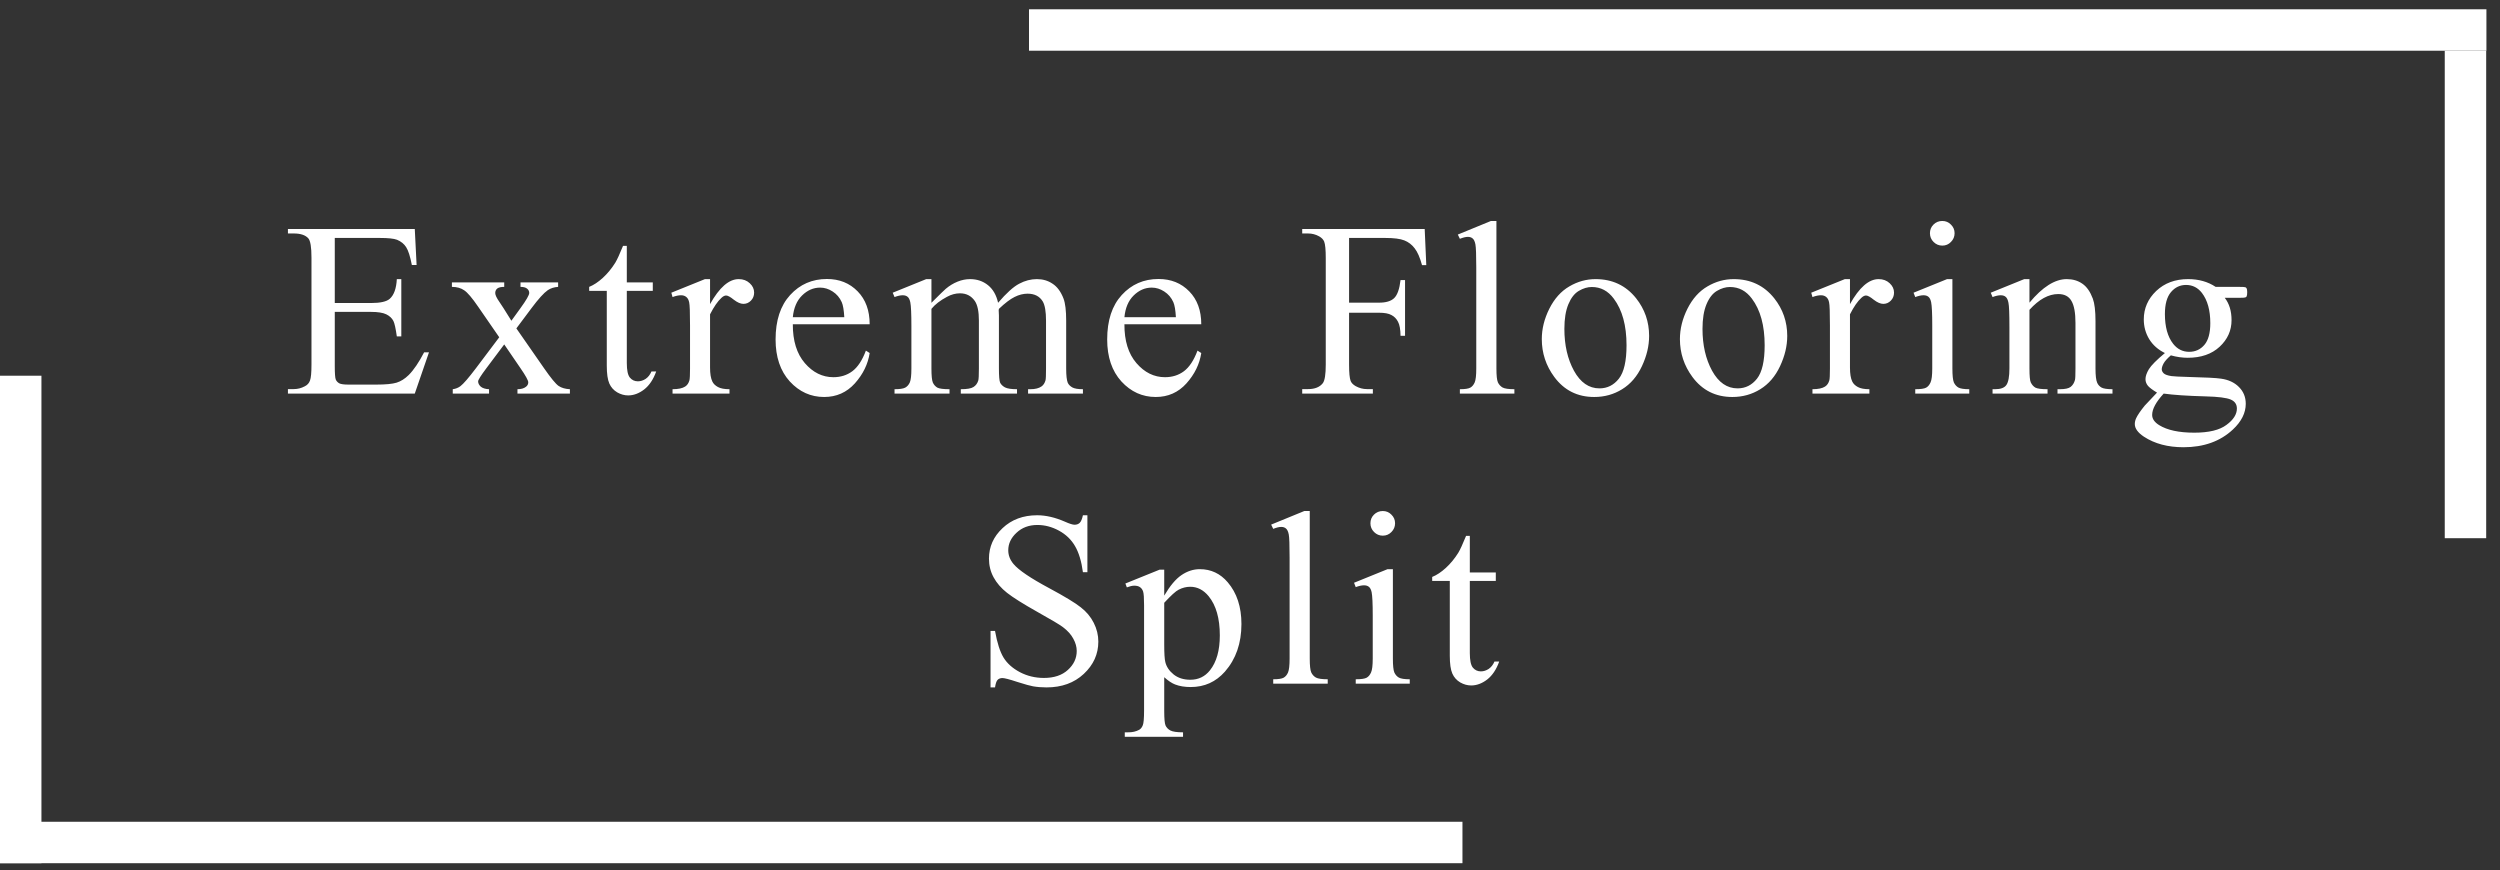
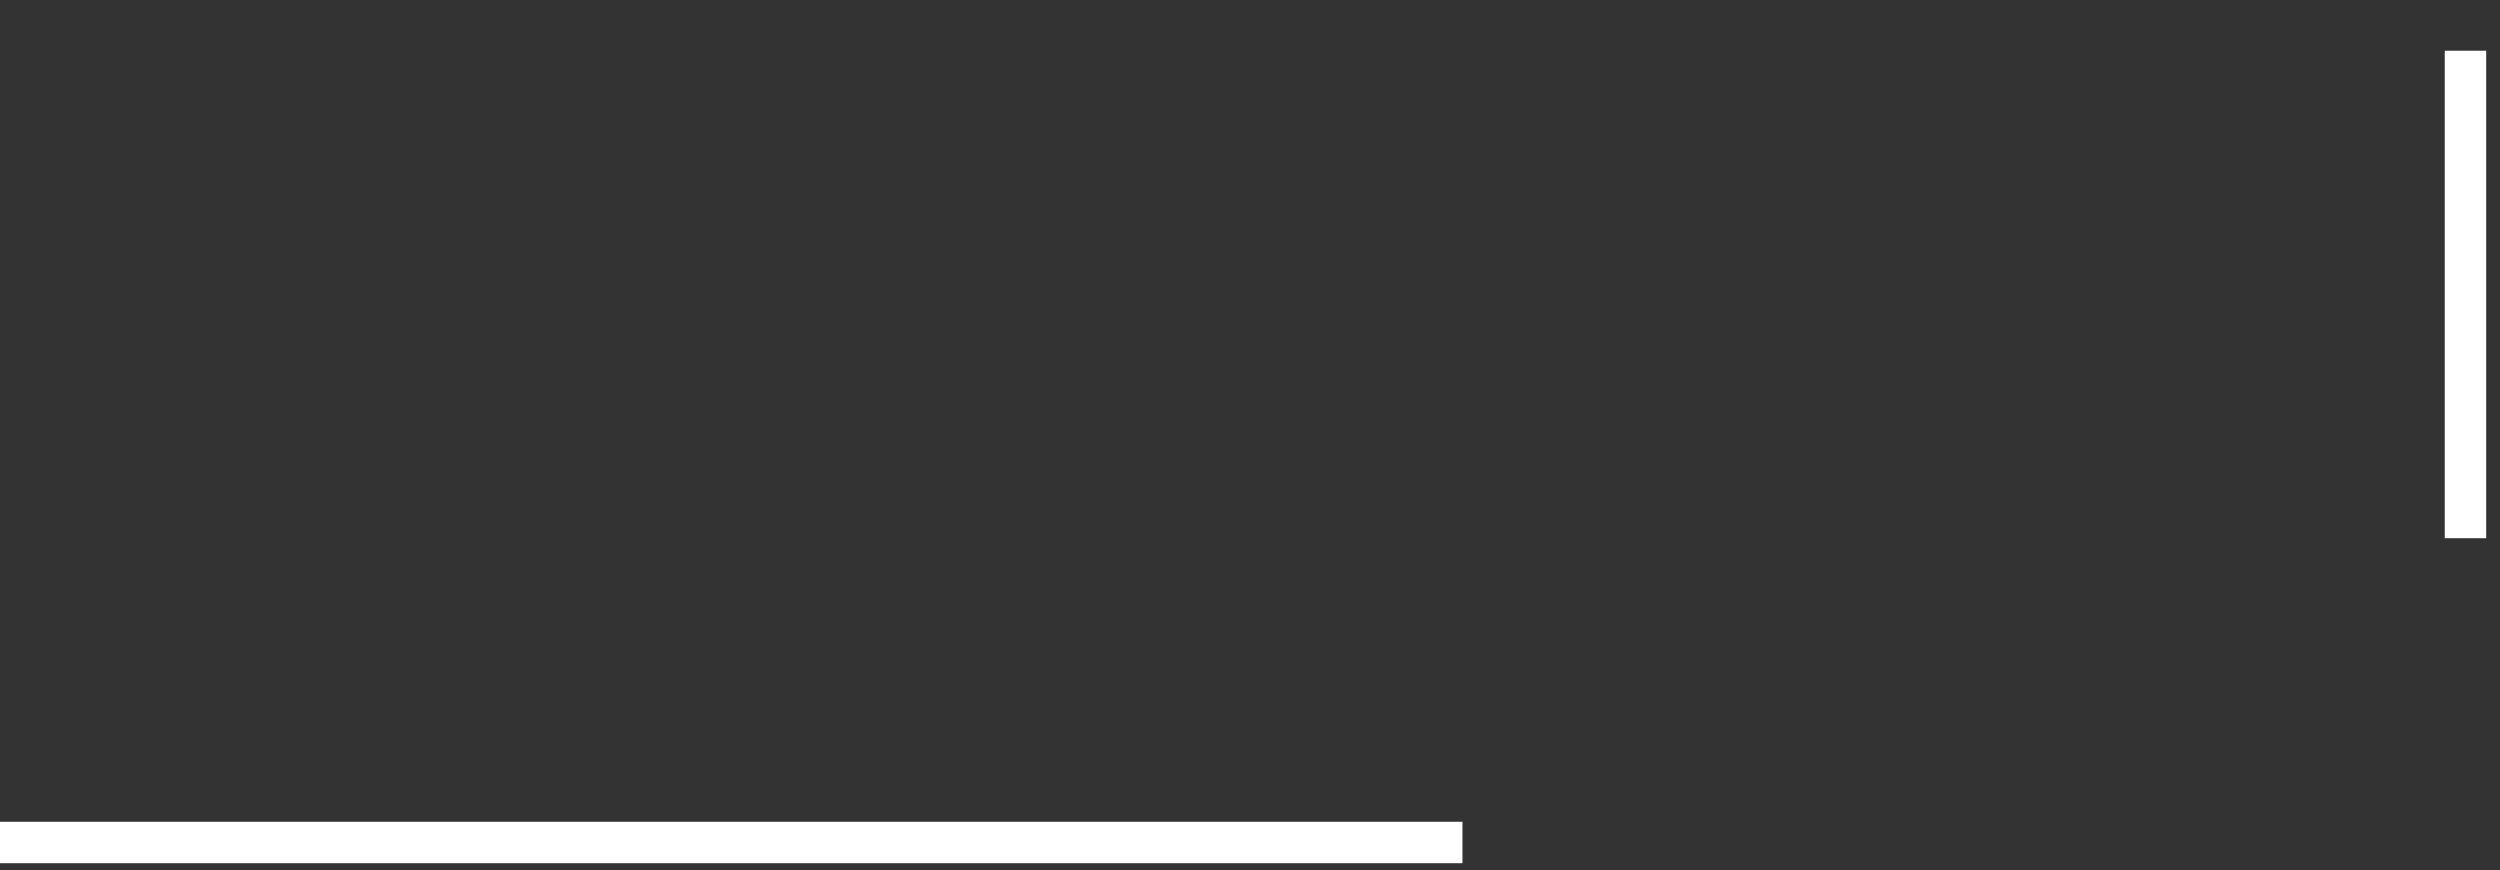
<svg xmlns="http://www.w3.org/2000/svg" width="181" height="63" viewBox="0 0 181 63" fill="none">
  <rect x="0" y="0" width="181" height="63" fill="#333333" stroke="none" />
-   <line x1="1.5" y1="27.202" x2="1.5" y2="62.496" stroke="white" stroke-width="3" />
  <line y1="60.996" x2="105.882" y2="60.996" stroke="white" stroke-width="3" />
-   <path d="M74.5 2.172L180.017 2.172" stroke="white" stroke-width="3" />
  <line x1="178.5" y1="38.966" x2="178.5" y2="3.672" stroke="white" stroke-width="3" />
-   <path d="M24.238 17.228V21.939H26.857C27.537 21.939 27.991 21.837 28.22 21.631C28.524 21.362 28.694 20.887 28.73 20.208H29.055V24.356H28.73C28.648 23.776 28.565 23.404 28.483 23.24C28.378 23.035 28.205 22.874 27.965 22.756C27.725 22.639 27.355 22.581 26.857 22.581H24.238V26.509C24.238 27.037 24.262 27.359 24.309 27.476C24.355 27.587 24.438 27.678 24.555 27.749C24.672 27.813 24.895 27.845 25.223 27.845H27.244C27.918 27.845 28.407 27.798 28.712 27.705C29.017 27.611 29.31 27.426 29.591 27.151C29.954 26.788 30.326 26.24 30.707 25.507H31.059L30.03 28.496H20.846V28.171H21.268C21.549 28.171 21.815 28.103 22.067 27.968C22.255 27.875 22.381 27.734 22.445 27.546C22.516 27.359 22.551 26.975 22.551 26.395V18.652C22.551 17.896 22.475 17.43 22.322 17.255C22.111 17.02 21.76 16.903 21.268 16.903H20.846V16.578H30.03L30.162 19.188H29.819C29.696 18.561 29.559 18.13 29.406 17.896C29.26 17.662 29.04 17.483 28.747 17.36C28.513 17.272 28.1 17.228 27.508 17.228H24.238ZM32.718 20.445H36.506V20.77C36.266 20.77 36.096 20.811 35.996 20.893C35.902 20.975 35.855 21.084 35.855 21.218C35.855 21.359 35.958 21.576 36.163 21.869C36.227 21.962 36.324 22.109 36.453 22.308L37.024 23.222L37.684 22.308C38.105 21.728 38.316 21.362 38.316 21.209C38.316 21.087 38.267 20.984 38.167 20.902C38.067 20.814 37.906 20.77 37.684 20.77V20.445H40.408V20.77C40.121 20.788 39.872 20.867 39.661 21.007C39.374 21.207 38.981 21.64 38.483 22.308L37.385 23.776L39.389 26.659C39.881 27.368 40.232 27.796 40.443 27.942C40.654 28.083 40.927 28.162 41.261 28.179V28.496H37.464V28.179C37.727 28.179 37.933 28.121 38.079 28.003C38.19 27.921 38.246 27.813 38.246 27.678C38.246 27.544 38.059 27.204 37.684 26.659L36.506 24.936L35.214 26.659C34.815 27.192 34.616 27.508 34.616 27.608C34.616 27.749 34.681 27.878 34.81 27.995C34.944 28.106 35.144 28.168 35.407 28.179V28.496H32.779V28.179C32.99 28.15 33.175 28.077 33.333 27.959C33.556 27.79 33.931 27.356 34.458 26.659L36.145 24.418L34.616 22.203C34.183 21.57 33.846 21.174 33.605 21.016C33.371 20.852 33.075 20.77 32.718 20.77V20.445ZM45.381 17.799V20.445H47.262V21.06H45.381V26.281C45.381 26.802 45.454 27.154 45.601 27.335C45.753 27.517 45.946 27.608 46.181 27.608C46.374 27.608 46.562 27.549 46.743 27.432C46.925 27.309 47.065 27.13 47.165 26.896H47.508C47.303 27.47 47.013 27.904 46.638 28.197C46.263 28.484 45.876 28.628 45.477 28.628C45.208 28.628 44.944 28.554 44.687 28.408C44.429 28.255 44.238 28.042 44.115 27.766C43.992 27.485 43.931 27.054 43.931 26.474V21.06H42.656V20.77C42.978 20.641 43.307 20.424 43.641 20.12C43.98 19.809 44.282 19.443 44.546 19.021C44.681 18.798 44.868 18.391 45.108 17.799H45.381ZM51.408 20.208V22.018C52.082 20.811 52.773 20.208 53.482 20.208C53.805 20.208 54.071 20.307 54.282 20.506C54.493 20.7 54.599 20.925 54.599 21.183C54.599 21.412 54.523 21.605 54.37 21.763C54.218 21.921 54.036 22 53.825 22C53.62 22 53.389 21.901 53.131 21.702C52.879 21.497 52.691 21.394 52.568 21.394C52.463 21.394 52.349 21.453 52.226 21.57C51.962 21.81 51.69 22.206 51.408 22.756V26.615C51.408 27.06 51.464 27.397 51.575 27.625C51.651 27.784 51.786 27.916 51.98 28.021C52.173 28.127 52.451 28.179 52.815 28.179V28.496H48.692V28.179C49.102 28.179 49.407 28.115 49.606 27.986C49.753 27.892 49.855 27.743 49.914 27.538C49.943 27.438 49.958 27.154 49.958 26.685V23.565C49.958 22.628 49.938 22.071 49.897 21.895C49.861 21.713 49.791 21.582 49.685 21.5C49.586 21.418 49.46 21.377 49.308 21.377C49.126 21.377 48.921 21.421 48.692 21.508L48.605 21.192L51.039 20.208H51.408ZM57.4 23.477C57.395 24.672 57.685 25.61 58.27 26.29C58.856 26.969 59.545 27.309 60.336 27.309C60.863 27.309 61.32 27.166 61.707 26.878C62.1 26.585 62.428 26.087 62.691 25.384L62.964 25.56C62.841 26.363 62.483 27.095 61.892 27.757C61.3 28.414 60.559 28.742 59.668 28.742C58.701 28.742 57.872 28.367 57.181 27.617C56.495 26.861 56.152 25.847 56.152 24.576C56.152 23.199 56.504 22.127 57.207 21.359C57.916 20.585 58.804 20.199 59.87 20.199C60.773 20.199 61.514 20.498 62.094 21.095C62.674 21.687 62.964 22.481 62.964 23.477H57.4ZM57.4 22.967H61.127C61.098 22.452 61.036 22.088 60.942 21.878C60.796 21.549 60.576 21.292 60.283 21.104C59.996 20.917 59.694 20.823 59.378 20.823C58.892 20.823 58.455 21.013 58.068 21.394C57.688 21.769 57.465 22.294 57.4 22.967ZM67.436 21.921C68.022 21.335 68.367 20.999 68.473 20.911C68.736 20.688 69.02 20.515 69.325 20.392C69.63 20.269 69.932 20.208 70.231 20.208C70.734 20.208 71.168 20.354 71.531 20.647C71.894 20.94 72.138 21.365 72.261 21.921C72.864 21.218 73.374 20.758 73.79 20.542C74.206 20.319 74.634 20.208 75.073 20.208C75.501 20.208 75.879 20.319 76.207 20.542C76.541 20.758 76.805 21.116 76.998 21.614C77.127 21.954 77.191 22.487 77.191 23.213V26.676C77.191 27.18 77.23 27.526 77.306 27.713C77.364 27.842 77.473 27.954 77.631 28.047C77.789 28.135 78.047 28.179 78.404 28.179V28.496H74.432V28.179H74.599C74.944 28.179 75.214 28.112 75.407 27.977C75.542 27.883 75.639 27.734 75.697 27.529C75.721 27.429 75.732 27.145 75.732 26.676V23.213C75.732 22.557 75.653 22.094 75.495 21.825C75.267 21.45 74.9 21.262 74.397 21.262C74.086 21.262 73.772 21.341 73.456 21.5C73.145 21.652 72.768 21.939 72.322 22.361L72.305 22.458L72.322 22.835V26.676C72.322 27.227 72.352 27.57 72.41 27.705C72.475 27.839 72.592 27.954 72.762 28.047C72.932 28.135 73.222 28.179 73.632 28.179V28.496H69.562V28.179C70.008 28.179 70.312 28.127 70.477 28.021C70.647 27.916 70.764 27.757 70.828 27.546C70.857 27.447 70.872 27.157 70.872 26.676V23.213C70.872 22.557 70.775 22.085 70.582 21.798C70.324 21.423 69.964 21.236 69.501 21.236C69.185 21.236 68.871 21.321 68.561 21.491C68.074 21.749 67.699 22.039 67.436 22.361V26.676C67.436 27.204 67.471 27.546 67.541 27.705C67.617 27.863 67.726 27.983 67.866 28.065C68.013 28.141 68.306 28.179 68.745 28.179V28.496H64.764V28.179C65.133 28.179 65.391 28.141 65.537 28.065C65.684 27.983 65.795 27.857 65.871 27.687C65.947 27.511 65.985 27.174 65.985 26.676V23.6C65.985 22.715 65.959 22.144 65.906 21.886C65.865 21.693 65.801 21.561 65.713 21.491C65.625 21.415 65.505 21.377 65.353 21.377C65.189 21.377 64.992 21.421 64.764 21.508L64.632 21.192L67.058 20.208H67.436V21.921ZM81.408 23.477C81.402 24.672 81.692 25.61 82.278 26.29C82.864 26.969 83.553 27.309 84.344 27.309C84.871 27.309 85.328 27.166 85.715 26.878C86.107 26.585 86.436 26.087 86.699 25.384L86.972 25.56C86.849 26.363 86.491 27.095 85.899 27.757C85.308 28.414 84.566 28.742 83.676 28.742C82.709 28.742 81.88 28.367 81.189 27.617C80.503 26.861 80.16 25.847 80.16 24.576C80.16 23.199 80.512 22.127 81.215 21.359C81.924 20.585 82.811 20.199 83.878 20.199C84.78 20.199 85.522 20.498 86.102 21.095C86.682 21.687 86.972 22.481 86.972 23.477H81.408ZM81.408 22.967H85.135C85.106 22.452 85.044 22.088 84.95 21.878C84.804 21.549 84.584 21.292 84.291 21.104C84.004 20.917 83.702 20.823 83.386 20.823C82.899 20.823 82.463 21.013 82.076 21.394C81.695 21.769 81.473 22.294 81.408 22.967ZM97.673 17.228V21.913H99.844C100.342 21.913 100.705 21.804 100.934 21.587C101.168 21.365 101.323 20.928 101.399 20.278H101.725V24.312H101.399C101.394 23.849 101.332 23.509 101.215 23.293C101.104 23.076 100.945 22.915 100.74 22.809C100.541 22.698 100.242 22.642 99.844 22.642H97.673V26.386C97.673 26.99 97.711 27.388 97.787 27.582C97.846 27.728 97.969 27.854 98.156 27.959C98.414 28.1 98.684 28.171 98.965 28.171H99.395V28.496H94.28V28.171H94.702C95.194 28.171 95.552 28.027 95.774 27.74C95.915 27.552 95.985 27.101 95.985 26.386V18.687C95.985 18.084 95.947 17.685 95.871 17.492C95.812 17.345 95.692 17.219 95.511 17.114C95.259 16.973 94.989 16.903 94.702 16.903H94.28V16.578H103.148L103.263 19.197H102.955C102.803 18.64 102.624 18.233 102.419 17.975C102.22 17.712 101.971 17.521 101.672 17.404C101.379 17.287 100.922 17.228 100.301 17.228H97.673ZM108.341 15.998V26.676C108.341 27.18 108.376 27.514 108.446 27.678C108.522 27.842 108.637 27.968 108.789 28.056C108.941 28.138 109.226 28.179 109.642 28.179V28.496H105.695V28.179C106.064 28.179 106.316 28.141 106.451 28.065C106.586 27.989 106.691 27.863 106.768 27.687C106.844 27.511 106.882 27.174 106.882 26.676V19.364C106.882 18.456 106.861 17.899 106.82 17.694C106.779 17.483 106.712 17.339 106.618 17.263C106.53 17.187 106.416 17.149 106.275 17.149C106.123 17.149 105.93 17.196 105.695 17.29L105.546 16.982L107.945 15.998H108.341ZM115.52 20.208C116.738 20.208 117.717 20.671 118.455 21.596C119.082 22.387 119.396 23.296 119.396 24.321C119.396 25.042 119.223 25.771 118.877 26.509C118.531 27.248 118.054 27.804 117.444 28.179C116.841 28.554 116.167 28.742 115.423 28.742C114.21 28.742 113.246 28.258 112.531 27.292C111.928 26.477 111.626 25.563 111.626 24.549C111.626 23.811 111.808 23.079 112.171 22.352C112.54 21.62 113.023 21.081 113.621 20.735C114.219 20.383 114.852 20.208 115.52 20.208ZM115.247 20.779C114.937 20.779 114.623 20.873 114.307 21.06C113.996 21.242 113.744 21.564 113.551 22.027C113.357 22.49 113.261 23.084 113.261 23.811C113.261 24.983 113.492 25.994 113.955 26.843C114.424 27.693 115.039 28.118 115.801 28.118C116.369 28.118 116.838 27.883 117.207 27.415C117.576 26.946 117.761 26.14 117.761 24.998C117.761 23.568 117.453 22.443 116.838 21.623C116.422 21.06 115.892 20.779 115.247 20.779ZM125.52 20.208C126.738 20.208 127.717 20.671 128.455 21.596C129.082 22.387 129.396 23.296 129.396 24.321C129.396 25.042 129.223 25.771 128.877 26.509C128.531 27.248 128.054 27.804 127.444 28.179C126.841 28.554 126.167 28.742 125.423 28.742C124.21 28.742 123.246 28.258 122.531 27.292C121.928 26.477 121.626 25.563 121.626 24.549C121.626 23.811 121.808 23.079 122.171 22.352C122.54 21.62 123.023 21.081 123.621 20.735C124.219 20.383 124.852 20.208 125.52 20.208ZM125.247 20.779C124.937 20.779 124.623 20.873 124.307 21.06C123.996 21.242 123.744 21.564 123.551 22.027C123.357 22.49 123.261 23.084 123.261 23.811C123.261 24.983 123.492 25.994 123.955 26.843C124.424 27.693 125.039 28.118 125.801 28.118C126.369 28.118 126.838 27.883 127.207 27.415C127.576 26.946 127.761 26.14 127.761 24.998C127.761 23.568 127.453 22.443 126.838 21.623C126.422 21.06 125.892 20.779 125.247 20.779ZM133.938 20.208V22.018C134.611 20.811 135.303 20.208 136.012 20.208C136.334 20.208 136.601 20.307 136.812 20.506C137.022 20.7 137.128 20.925 137.128 21.183C137.128 21.412 137.052 21.605 136.899 21.763C136.747 21.921 136.565 22 136.354 22C136.149 22 135.918 21.901 135.66 21.702C135.408 21.497 135.221 21.394 135.098 21.394C134.992 21.394 134.878 21.453 134.755 21.57C134.491 21.81 134.219 22.206 133.938 22.756V26.615C133.938 27.06 133.993 27.397 134.104 27.625C134.181 27.784 134.315 27.916 134.509 28.021C134.702 28.127 134.98 28.179 135.344 28.179V28.496H131.222V28.179C131.632 28.179 131.937 28.115 132.136 27.986C132.282 27.892 132.385 27.743 132.443 27.538C132.473 27.438 132.487 27.154 132.487 26.685V23.565C132.487 22.628 132.467 22.071 132.426 21.895C132.391 21.713 132.32 21.582 132.215 21.5C132.115 21.418 131.989 21.377 131.837 21.377C131.655 21.377 131.45 21.421 131.222 21.508L131.134 21.192L133.568 20.208H133.938ZM140.624 15.998C140.87 15.998 141.078 16.085 141.248 16.261C141.424 16.431 141.512 16.639 141.512 16.885C141.512 17.131 141.424 17.342 141.248 17.518C141.078 17.694 140.87 17.782 140.624 17.782C140.378 17.782 140.167 17.694 139.991 17.518C139.815 17.342 139.728 17.131 139.728 16.885C139.728 16.639 139.812 16.431 139.982 16.261C140.158 16.085 140.372 15.998 140.624 15.998ZM141.354 20.208V26.676C141.354 27.18 141.389 27.517 141.459 27.687C141.535 27.851 141.644 27.974 141.784 28.056C141.931 28.138 142.194 28.179 142.575 28.179V28.496H138.664V28.179C139.057 28.179 139.32 28.141 139.455 28.065C139.59 27.989 139.695 27.863 139.771 27.687C139.854 27.511 139.895 27.174 139.895 26.676V23.574C139.895 22.701 139.868 22.135 139.815 21.878C139.774 21.69 139.71 21.561 139.622 21.491C139.534 21.415 139.414 21.377 139.262 21.377C139.098 21.377 138.898 21.421 138.664 21.508L138.541 21.192L140.967 20.208H141.354ZM146.933 21.913C147.876 20.776 148.775 20.208 149.631 20.208C150.07 20.208 150.448 20.319 150.765 20.542C151.081 20.758 151.333 21.119 151.521 21.623C151.649 21.974 151.714 22.513 151.714 23.24V26.676C151.714 27.186 151.755 27.532 151.837 27.713C151.901 27.86 152.004 27.974 152.145 28.056C152.291 28.138 152.558 28.179 152.944 28.179V28.496H148.963V28.179H149.13C149.505 28.179 149.766 28.124 149.912 28.012C150.064 27.895 150.17 27.725 150.229 27.503C150.252 27.415 150.264 27.139 150.264 26.676V23.38C150.264 22.648 150.167 22.118 149.974 21.79C149.786 21.456 149.467 21.289 149.016 21.289C148.318 21.289 147.624 21.669 146.933 22.431V26.676C146.933 27.221 146.965 27.558 147.029 27.687C147.111 27.857 147.223 27.983 147.363 28.065C147.51 28.141 147.803 28.179 148.242 28.179V28.496H144.261V28.179H144.437C144.847 28.179 145.122 28.077 145.263 27.872C145.409 27.661 145.482 27.262 145.482 26.676V23.688C145.482 22.721 145.459 22.132 145.412 21.921C145.371 21.71 145.304 21.567 145.21 21.491C145.122 21.415 145.002 21.377 144.85 21.377C144.686 21.377 144.489 21.421 144.261 21.508L144.129 21.192L146.555 20.208H146.933V21.913ZM156.739 25.56C156.247 25.32 155.869 24.986 155.605 24.558C155.342 24.125 155.21 23.647 155.21 23.125C155.21 22.329 155.509 21.643 156.106 21.069C156.71 20.495 157.48 20.208 158.418 20.208C159.186 20.208 159.851 20.395 160.413 20.77H162.118C162.37 20.77 162.517 20.779 162.558 20.796C162.599 20.808 162.628 20.832 162.646 20.867C162.681 20.919 162.698 21.013 162.698 21.148C162.698 21.3 162.684 21.406 162.654 21.464C162.637 21.494 162.604 21.517 162.558 21.535C162.517 21.552 162.37 21.561 162.118 21.561H161.072C161.4 21.983 161.564 22.522 161.564 23.178C161.564 23.928 161.277 24.57 160.703 25.103C160.129 25.636 159.358 25.903 158.392 25.903C157.993 25.903 157.586 25.844 157.17 25.727C156.912 25.95 156.736 26.146 156.643 26.316C156.555 26.48 156.511 26.621 156.511 26.738C156.511 26.837 156.558 26.934 156.651 27.028C156.751 27.122 156.941 27.189 157.223 27.23C157.387 27.253 157.797 27.274 158.453 27.292C159.66 27.321 160.442 27.362 160.8 27.415C161.345 27.491 161.778 27.693 162.101 28.021C162.429 28.349 162.593 28.753 162.593 29.234C162.593 29.896 162.282 30.517 161.661 31.097C160.747 31.953 159.555 32.38 158.084 32.38C156.953 32.38 155.998 32.126 155.219 31.616C154.779 31.323 154.56 31.018 154.56 30.702C154.56 30.561 154.592 30.421 154.656 30.28C154.756 30.063 154.961 29.761 155.271 29.375C155.312 29.322 155.611 29.005 156.168 28.425C155.863 28.244 155.646 28.083 155.518 27.942C155.395 27.796 155.333 27.631 155.333 27.45C155.333 27.245 155.415 27.005 155.579 26.729C155.749 26.454 156.136 26.064 156.739 25.56ZM158.269 20.63C157.835 20.63 157.472 20.802 157.179 21.148C156.886 21.494 156.739 22.024 156.739 22.739C156.739 23.665 156.938 24.382 157.337 24.892C157.642 25.279 158.028 25.472 158.497 25.472C158.942 25.472 159.309 25.305 159.596 24.971C159.883 24.637 160.026 24.113 160.026 23.398C160.026 22.466 159.824 21.737 159.42 21.209C159.121 20.823 158.737 20.63 158.269 20.63ZM156.651 28.496C156.376 28.794 156.168 29.073 156.027 29.331C155.887 29.588 155.816 29.826 155.816 30.043C155.816 30.324 155.986 30.57 156.326 30.781C156.912 31.144 157.759 31.326 158.866 31.326C159.921 31.326 160.697 31.138 161.195 30.763C161.699 30.394 161.951 29.999 161.951 29.577C161.951 29.272 161.802 29.055 161.503 28.926C161.198 28.797 160.595 28.721 159.692 28.698C158.374 28.663 157.36 28.595 156.651 28.496ZM78.728 37.305V41.427H78.403C78.298 40.636 78.107 40.006 77.832 39.538C77.562 39.069 77.176 38.697 76.672 38.421C76.168 38.146 75.647 38.008 75.107 38.008C74.498 38.008 73.994 38.196 73.596 38.571C73.197 38.94 72.998 39.362 72.998 39.837C72.998 40.2 73.124 40.531 73.376 40.83C73.739 41.269 74.603 41.855 75.969 42.587C77.082 43.185 77.841 43.645 78.245 43.967C78.655 44.284 78.969 44.659 79.186 45.092C79.408 45.526 79.519 45.98 79.519 46.455C79.519 47.357 79.168 48.136 78.465 48.792C77.768 49.443 76.868 49.768 75.767 49.768C75.421 49.768 75.096 49.742 74.791 49.689C74.609 49.66 74.231 49.554 73.657 49.373C73.089 49.185 72.728 49.091 72.576 49.091C72.43 49.091 72.312 49.135 72.225 49.223C72.143 49.311 72.081 49.493 72.04 49.768H71.715V45.681H72.04C72.192 46.537 72.397 47.178 72.655 47.606C72.913 48.028 73.306 48.38 73.833 48.661C74.366 48.942 74.949 49.083 75.582 49.083C76.314 49.083 76.892 48.889 77.314 48.502C77.741 48.116 77.955 47.659 77.955 47.131C77.955 46.838 77.873 46.542 77.709 46.244C77.551 45.945 77.302 45.667 76.962 45.409C76.733 45.233 76.109 44.861 75.09 44.292C74.07 43.718 73.344 43.261 72.91 42.921C72.482 42.582 72.157 42.207 71.935 41.796C71.712 41.386 71.601 40.935 71.601 40.443C71.601 39.587 71.929 38.852 72.585 38.237C73.241 37.616 74.076 37.305 75.09 37.305C75.723 37.305 76.394 37.461 77.103 37.771C77.431 37.917 77.662 37.991 77.797 37.991C77.949 37.991 78.072 37.947 78.166 37.859C78.266 37.765 78.345 37.581 78.403 37.305H78.728ZM81.478 42.245L83.956 41.243H84.29V43.124C84.706 42.415 85.122 41.919 85.538 41.638C85.96 41.351 86.402 41.208 86.865 41.208C87.674 41.208 88.348 41.524 88.887 42.157C89.549 42.93 89.88 43.938 89.88 45.18C89.88 46.569 89.481 47.717 88.685 48.626C88.028 49.37 87.202 49.742 86.206 49.742C85.772 49.742 85.397 49.68 85.081 49.557C84.847 49.469 84.583 49.294 84.29 49.03V51.482C84.29 52.033 84.322 52.381 84.387 52.528C84.457 52.68 84.574 52.8 84.738 52.888C84.908 52.976 85.213 53.02 85.652 53.02V53.345H81.434V53.02H81.653C81.976 53.026 82.251 52.964 82.48 52.836C82.591 52.771 82.676 52.666 82.734 52.519C82.799 52.379 82.831 52.015 82.831 51.429V43.818C82.831 43.296 82.808 42.965 82.761 42.825C82.714 42.684 82.638 42.579 82.532 42.508C82.433 42.438 82.295 42.403 82.119 42.403C81.978 42.403 81.8 42.444 81.583 42.526L81.478 42.245ZM84.29 43.642V46.648C84.29 47.298 84.316 47.726 84.369 47.931C84.451 48.271 84.65 48.57 84.967 48.828C85.289 49.086 85.693 49.214 86.18 49.214C86.766 49.214 87.24 48.986 87.603 48.529C88.078 47.931 88.315 47.09 88.315 46.006C88.315 44.776 88.046 43.83 87.507 43.167C87.132 42.711 86.686 42.482 86.171 42.482C85.89 42.482 85.611 42.552 85.336 42.693C85.125 42.798 84.776 43.115 84.29 43.642ZM94.826 36.998V47.676C94.826 48.18 94.861 48.514 94.932 48.678C95.008 48.842 95.122 48.968 95.274 49.056C95.427 49.138 95.711 49.179 96.127 49.179V49.496H92.181V49.179C92.55 49.179 92.802 49.141 92.936 49.065C93.071 48.989 93.177 48.863 93.253 48.687C93.329 48.511 93.367 48.174 93.367 47.676V40.364C93.367 39.456 93.347 38.899 93.306 38.694C93.265 38.483 93.197 38.339 93.103 38.263C93.016 38.187 92.901 38.149 92.761 38.149C92.608 38.149 92.415 38.196 92.181 38.29L92.031 37.982L94.431 36.998H94.826ZM100.115 36.998C100.361 36.998 100.569 37.086 100.739 37.261C100.915 37.431 101.003 37.639 101.003 37.885C101.003 38.131 100.915 38.342 100.739 38.518C100.569 38.694 100.361 38.782 100.115 38.782C99.869 38.782 99.658 38.694 99.482 38.518C99.307 38.342 99.219 38.131 99.219 37.885C99.219 37.639 99.304 37.431 99.474 37.261C99.649 37.086 99.863 36.998 100.115 36.998ZM100.845 41.208V47.676C100.845 48.18 100.88 48.517 100.95 48.687C101.026 48.851 101.135 48.974 101.275 49.056C101.422 49.138 101.686 49.179 102.066 49.179V49.496H98.155V49.179C98.548 49.179 98.811 49.141 98.946 49.065C99.081 48.989 99.186 48.863 99.263 48.687C99.345 48.511 99.386 48.174 99.386 47.676V44.574C99.386 43.701 99.359 43.135 99.307 42.877C99.266 42.69 99.201 42.561 99.113 42.491C99.025 42.415 98.905 42.377 98.753 42.377C98.589 42.377 98.39 42.42 98.155 42.508L98.032 42.192L100.458 41.208H100.845ZM106.415 38.799V41.445H108.296V42.06H106.415V47.281C106.415 47.802 106.488 48.154 106.635 48.336C106.787 48.517 106.98 48.608 107.215 48.608C107.408 48.608 107.596 48.549 107.777 48.432C107.959 48.309 108.1 48.13 108.199 47.896H108.542C108.337 48.47 108.047 48.904 107.672 49.197C107.297 49.484 106.91 49.627 106.512 49.627C106.242 49.627 105.979 49.554 105.721 49.408C105.463 49.255 105.272 49.042 105.149 48.766C105.026 48.485 104.965 48.054 104.965 47.474V42.06H103.69V41.77C104.013 41.641 104.341 41.424 104.675 41.12C105.015 40.809 105.316 40.443 105.58 40.021C105.715 39.798 105.902 39.391 106.143 38.799H106.415Z" fill="white" />
</svg>